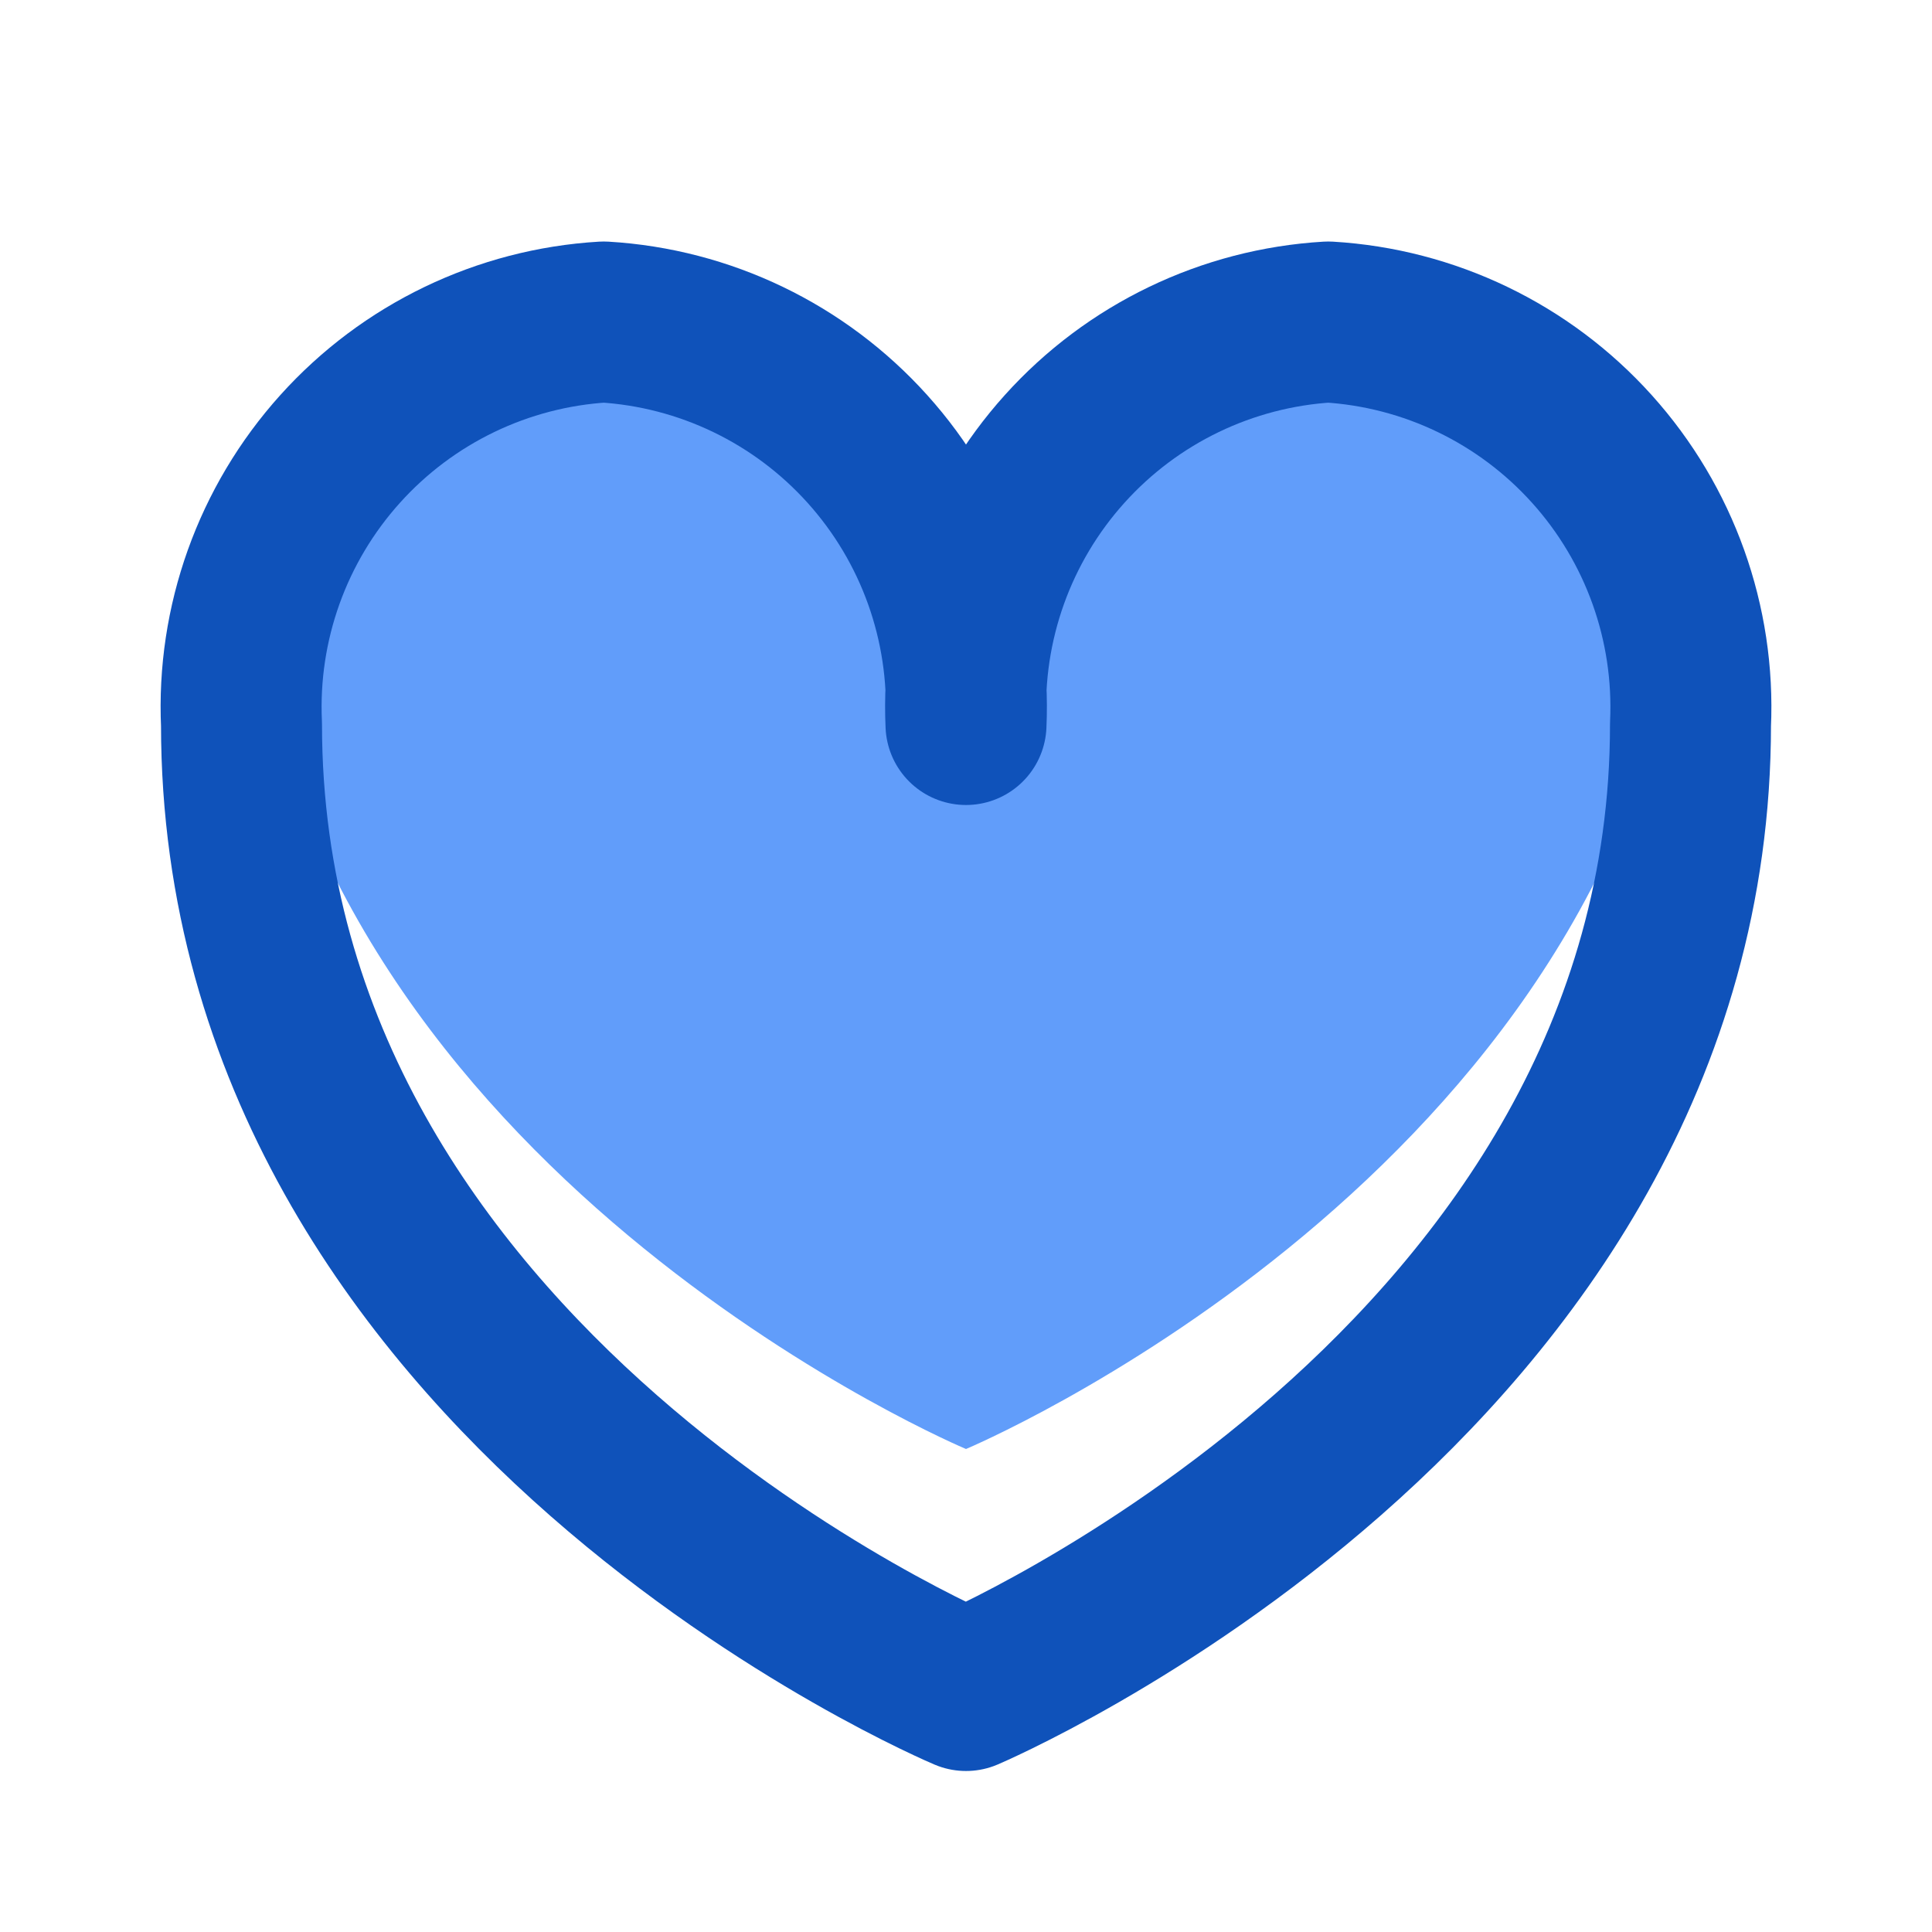
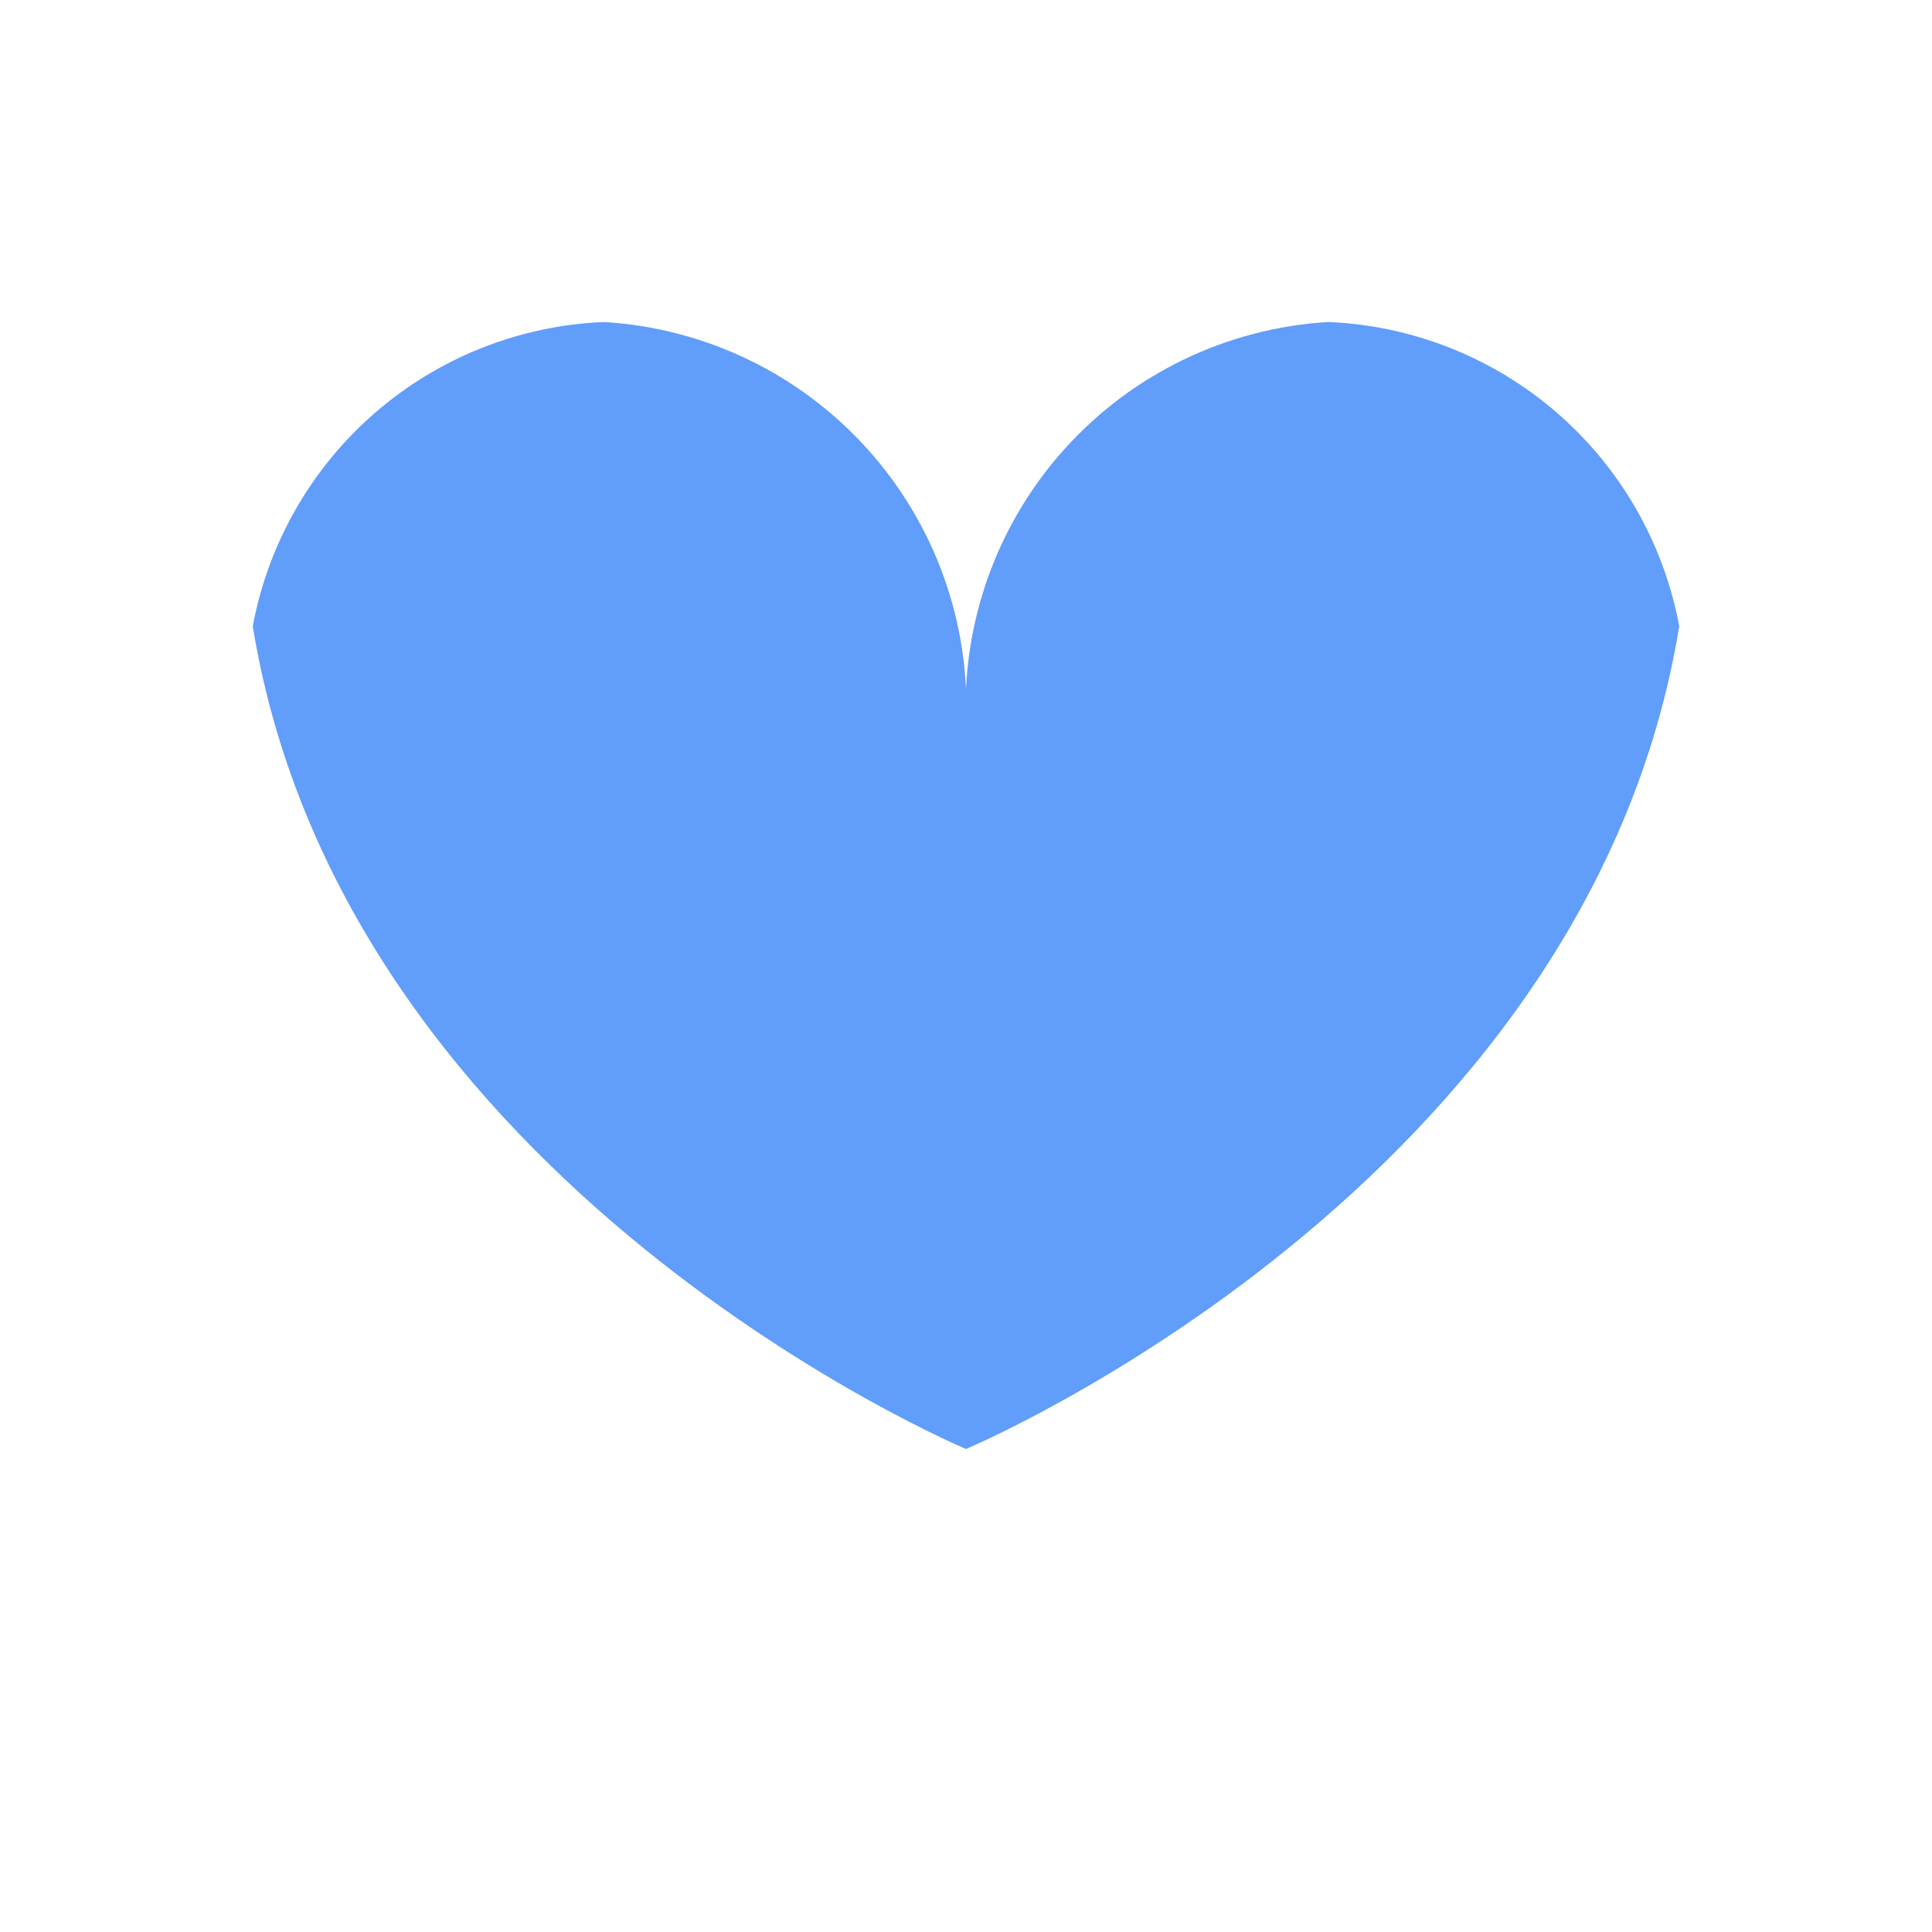
<svg xmlns="http://www.w3.org/2000/svg" fill="none" viewBox="0 0 64 64" height="64" width="64">
  <path fill="#619DFA" d="M55.627 20.747C52.587 39.36 32 48 32 48C32 48 11.413 39.36 8.373 20.747C8.884 17.998 10.312 15.505 12.424 13.674C14.536 11.843 17.207 10.783 20 10.667C23.351 10.866 26.489 12.377 28.734 14.873C30.98 17.368 32.153 20.647 32 24C31.847 20.647 33.02 17.368 35.266 14.873C37.511 12.377 40.649 10.866 44 10.667C46.793 10.783 49.464 11.843 51.576 13.674C53.688 15.505 55.116 17.998 55.627 20.747Z" />
-   <path stroke-linejoin="round" stroke-linecap="round" stroke-width="5.333" stroke="#0F52BA" d="M56 24C56 45.813 32 56 32 56C32 56 8 45.92 8 24C7.847 20.647 9.02 17.368 11.266 14.873C13.511 12.377 16.649 10.866 20 10.667C23.351 10.866 26.489 12.377 28.734 14.873C30.98 17.368 32.153 20.647 32 24C31.847 20.647 33.02 17.368 35.266 14.873C37.511 12.377 40.649 10.866 44 10.667C47.351 10.866 50.489 12.377 52.734 14.873C54.98 17.368 56.153 20.647 56 24Z" />
</svg>